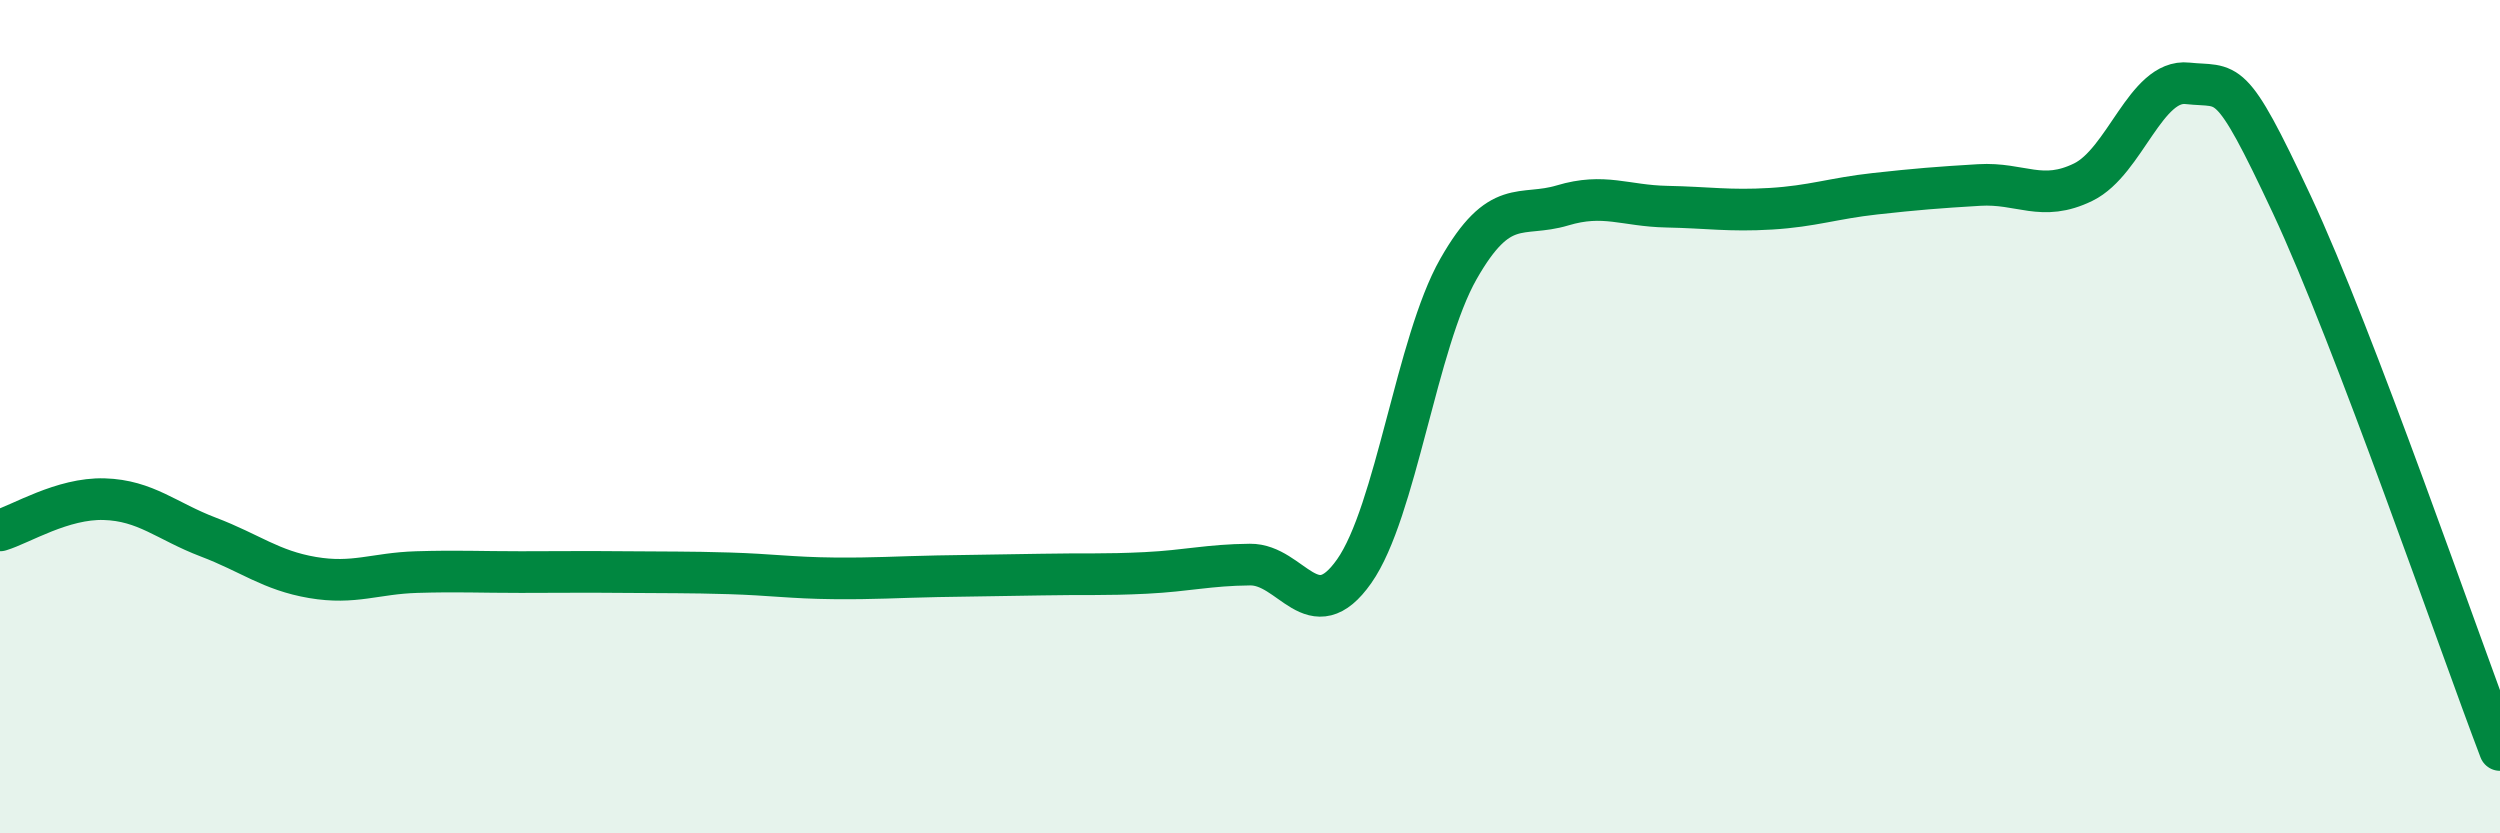
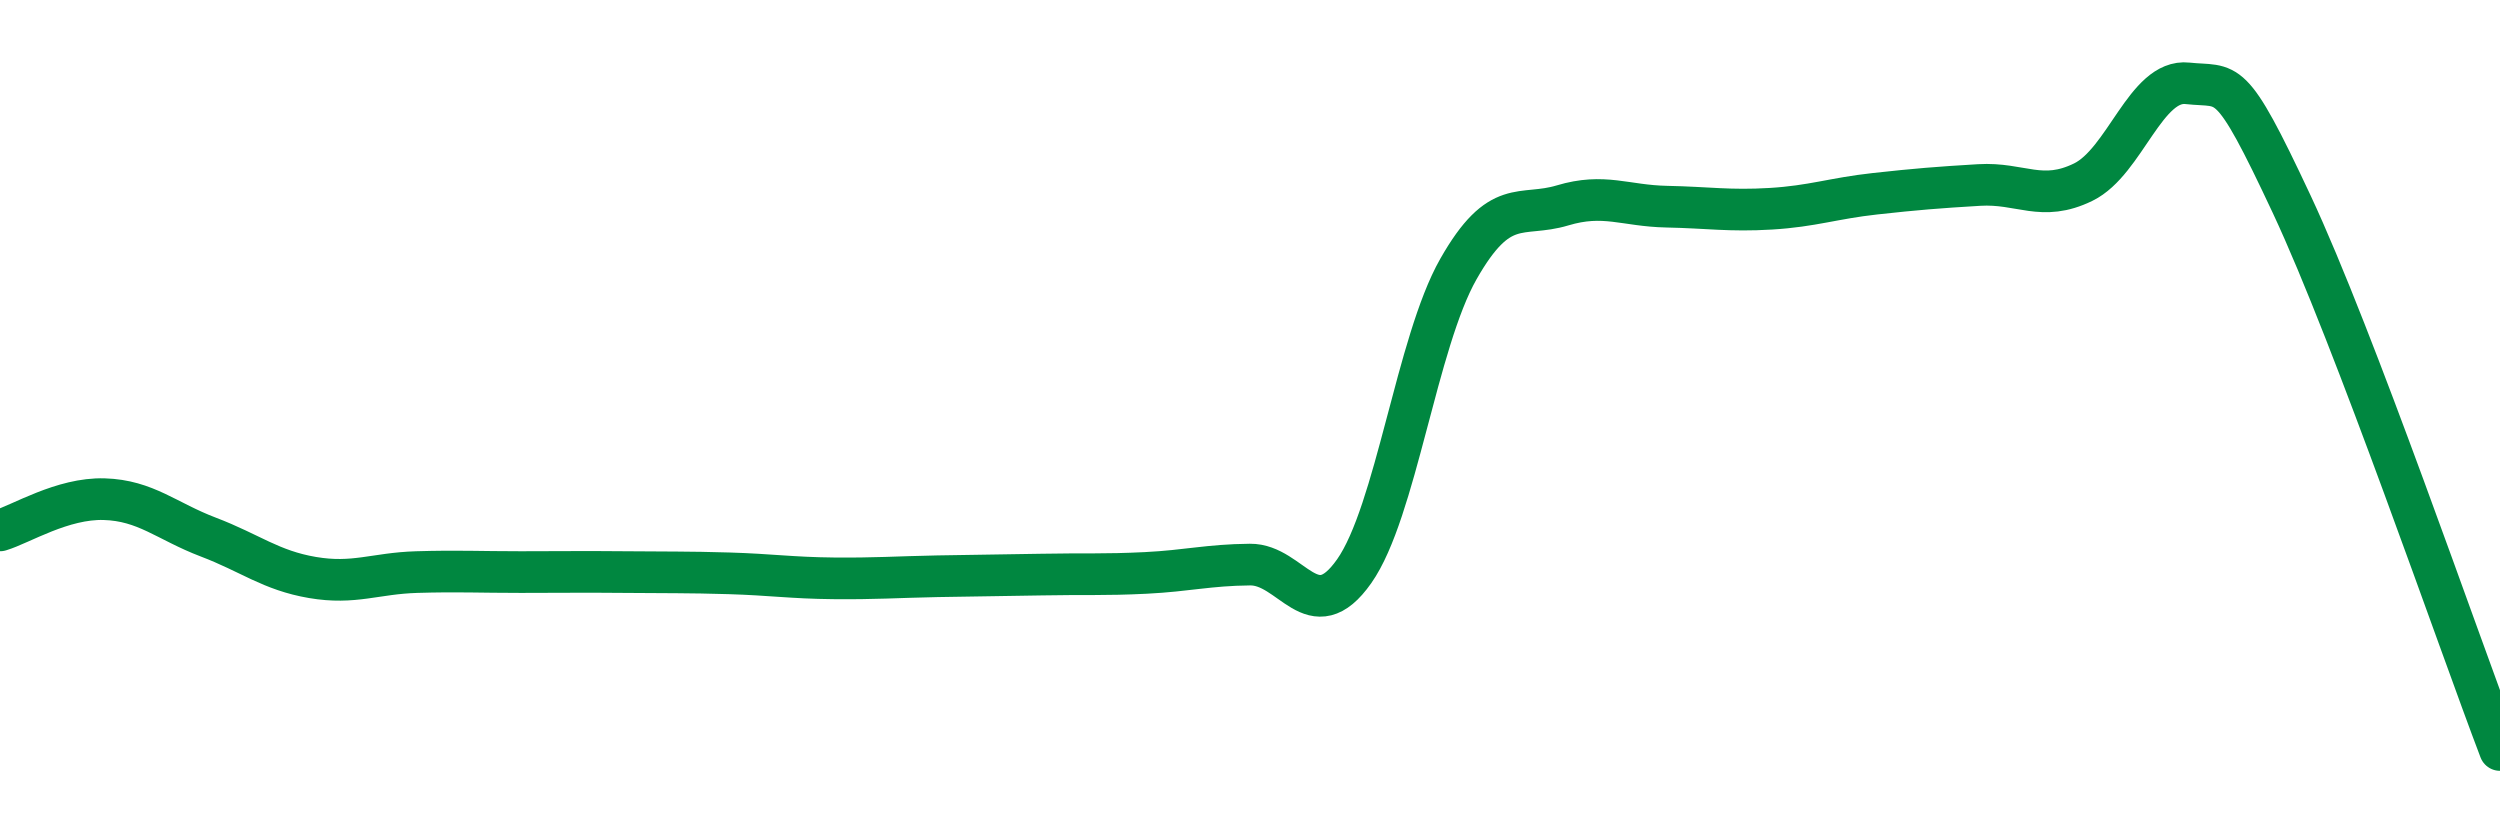
<svg xmlns="http://www.w3.org/2000/svg" width="60" height="20" viewBox="0 0 60 20">
-   <path d="M 0,12.73 C 0.5,12.58 1.5,11.95 2.5,11.98 C 3.5,12.01 4,12.51 5,12.89 C 6,13.27 6.5,13.69 7.5,13.86 C 8.5,14.03 9,13.76 10,13.73 C 11,13.7 11.5,13.73 12.5,13.73 C 13.5,13.73 14,13.72 15,13.73 C 16,13.74 16.5,13.73 17.5,13.76 C 18.5,13.79 19,13.87 20,13.88 C 21,13.89 21.5,13.85 22.5,13.83 C 23.5,13.81 24,13.81 25,13.79 C 26,13.77 26.5,13.8 27.5,13.75 C 28.5,13.7 29,13.56 30,13.55 C 31,13.54 31.5,15.13 32.5,13.71 C 33.5,12.29 34,8.22 35,6.46 C 36,4.7 36.5,5.23 37.5,4.93 C 38.5,4.63 39,4.94 40,4.96 C 41,4.98 41.5,5.07 42.5,5.01 C 43.5,4.95 44,4.76 45,4.65 C 46,4.54 46.5,4.5 47.5,4.44 C 48.5,4.38 49,4.86 50,4.37 C 51,3.88 51.5,1.89 52.5,2 C 53.5,2.11 53.5,1.7 55,4.9 C 56.5,8.1 59,15.38 60,18L60 20L0 20Z" fill="#008740" opacity="0.1" stroke-linecap="round" stroke-linejoin="round" />
  <path d="M 0,12.73 C 0.5,12.58 1.5,11.95 2.5,11.98 C 3.5,12.01 4,12.51 5,12.89 C 6,13.27 6.5,13.69 7.5,13.86 C 8.5,14.03 9,13.76 10,13.73 C 11,13.7 11.5,13.73 12.5,13.73 C 13.5,13.73 14,13.72 15,13.73 C 16,13.74 16.5,13.73 17.5,13.76 C 18.5,13.79 19,13.87 20,13.88 C 21,13.89 21.5,13.85 22.5,13.83 C 23.5,13.81 24,13.81 25,13.79 C 26,13.77 26.5,13.8 27.5,13.75 C 28.5,13.7 29,13.56 30,13.55 C 31,13.54 31.5,15.13 32.5,13.71 C 33.5,12.29 34,8.22 35,6.46 C 36,4.7 36.5,5.23 37.5,4.93 C 38.5,4.63 39,4.94 40,4.96 C 41,4.98 41.5,5.07 42.5,5.01 C 43.5,4.95 44,4.76 45,4.65 C 46,4.54 46.5,4.5 47.5,4.44 C 48.5,4.38 49,4.86 50,4.37 C 51,3.88 51.5,1.89 52.5,2 C 53.5,2.11 53.5,1.7 55,4.9 C 56.5,8.1 59,15.38 60,18" stroke="#008740" stroke-width="1" fill="none" stroke-linecap="round" stroke-linejoin="round" />
</svg>